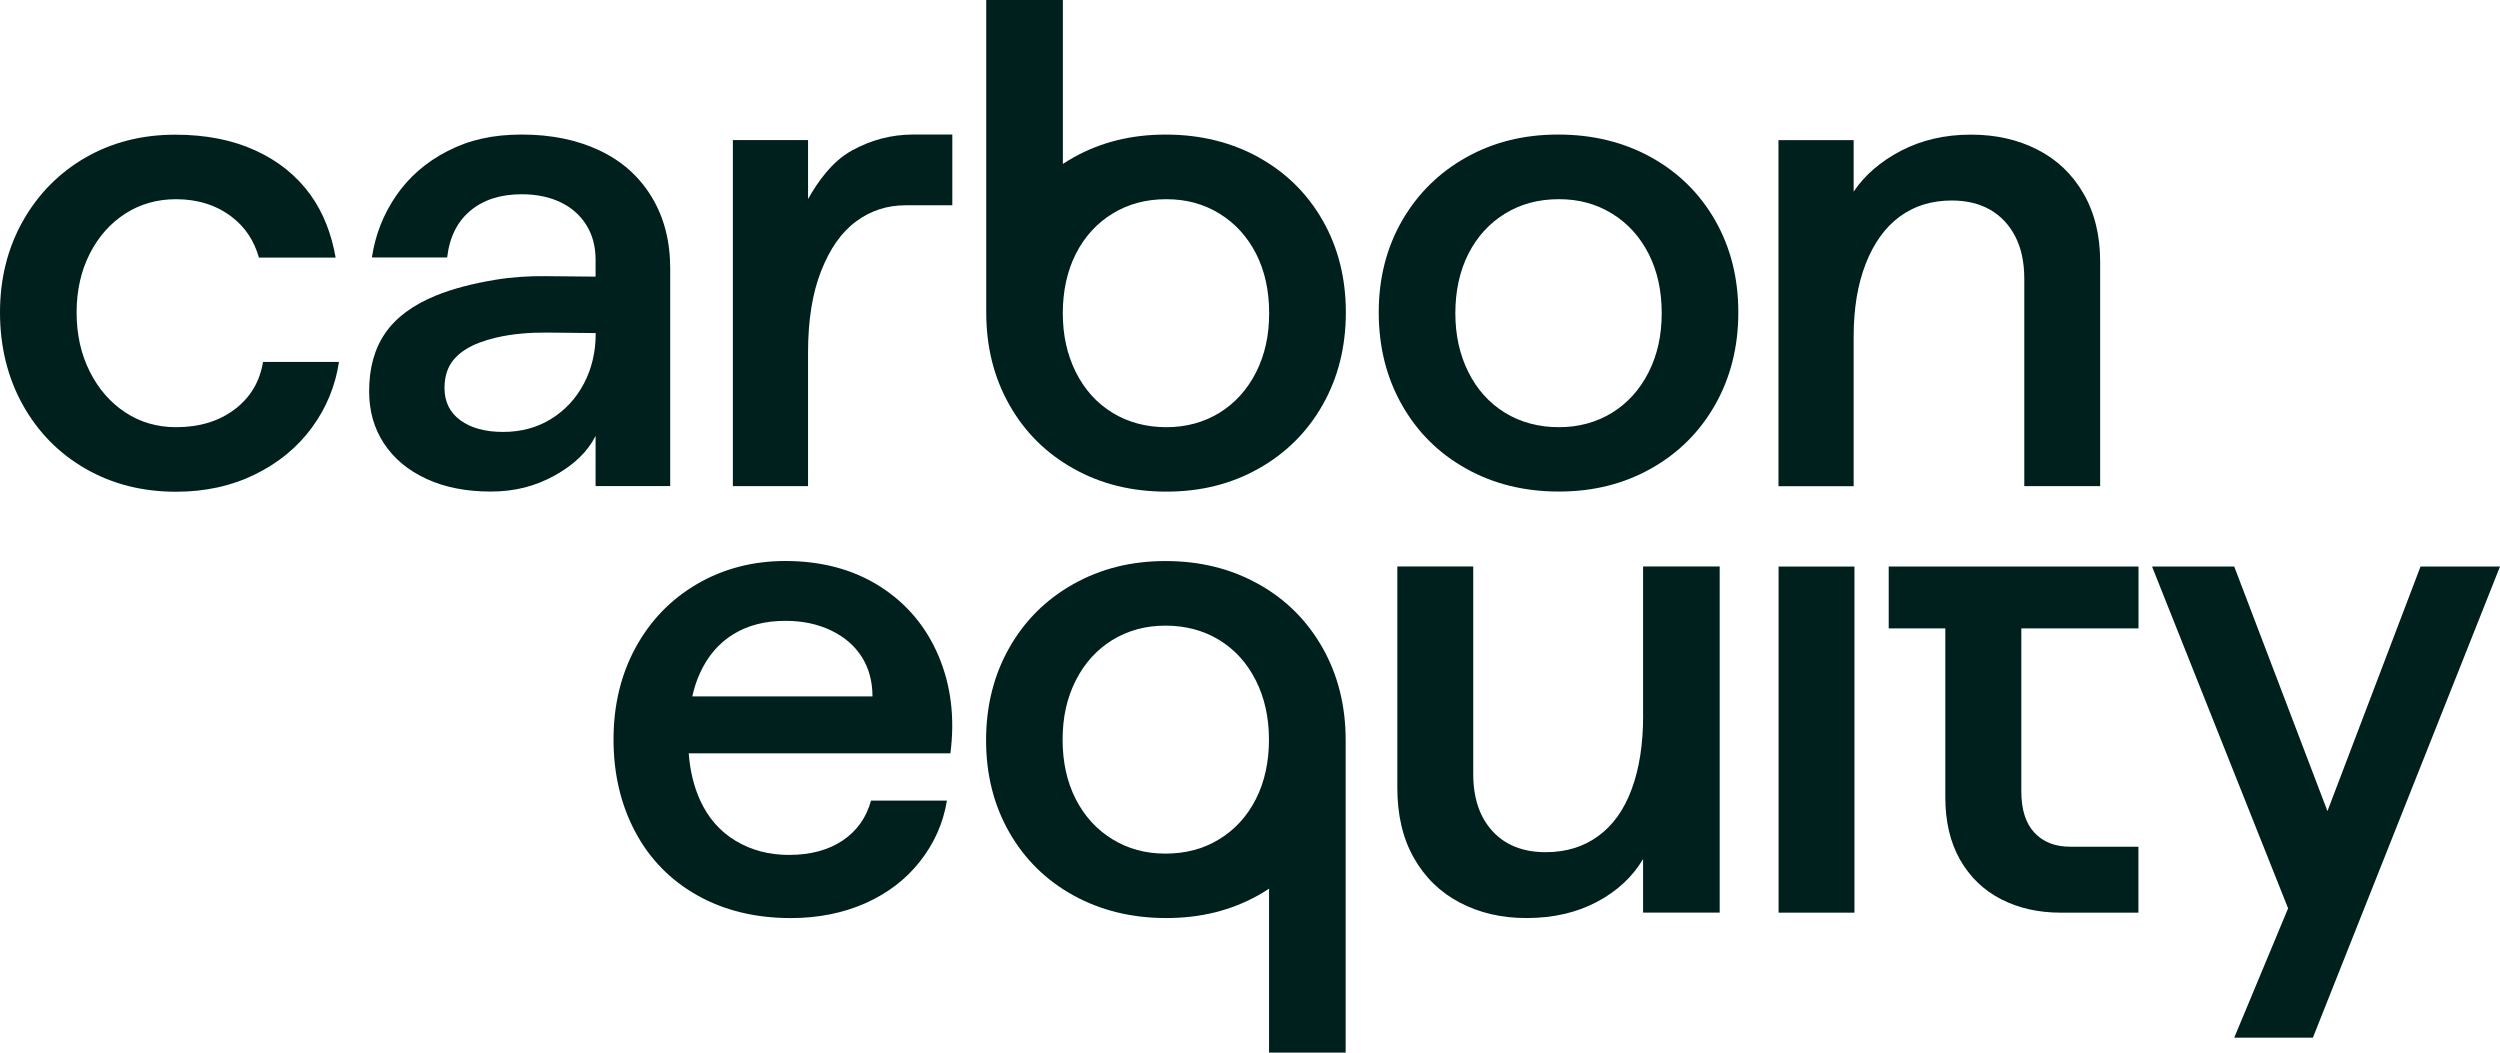
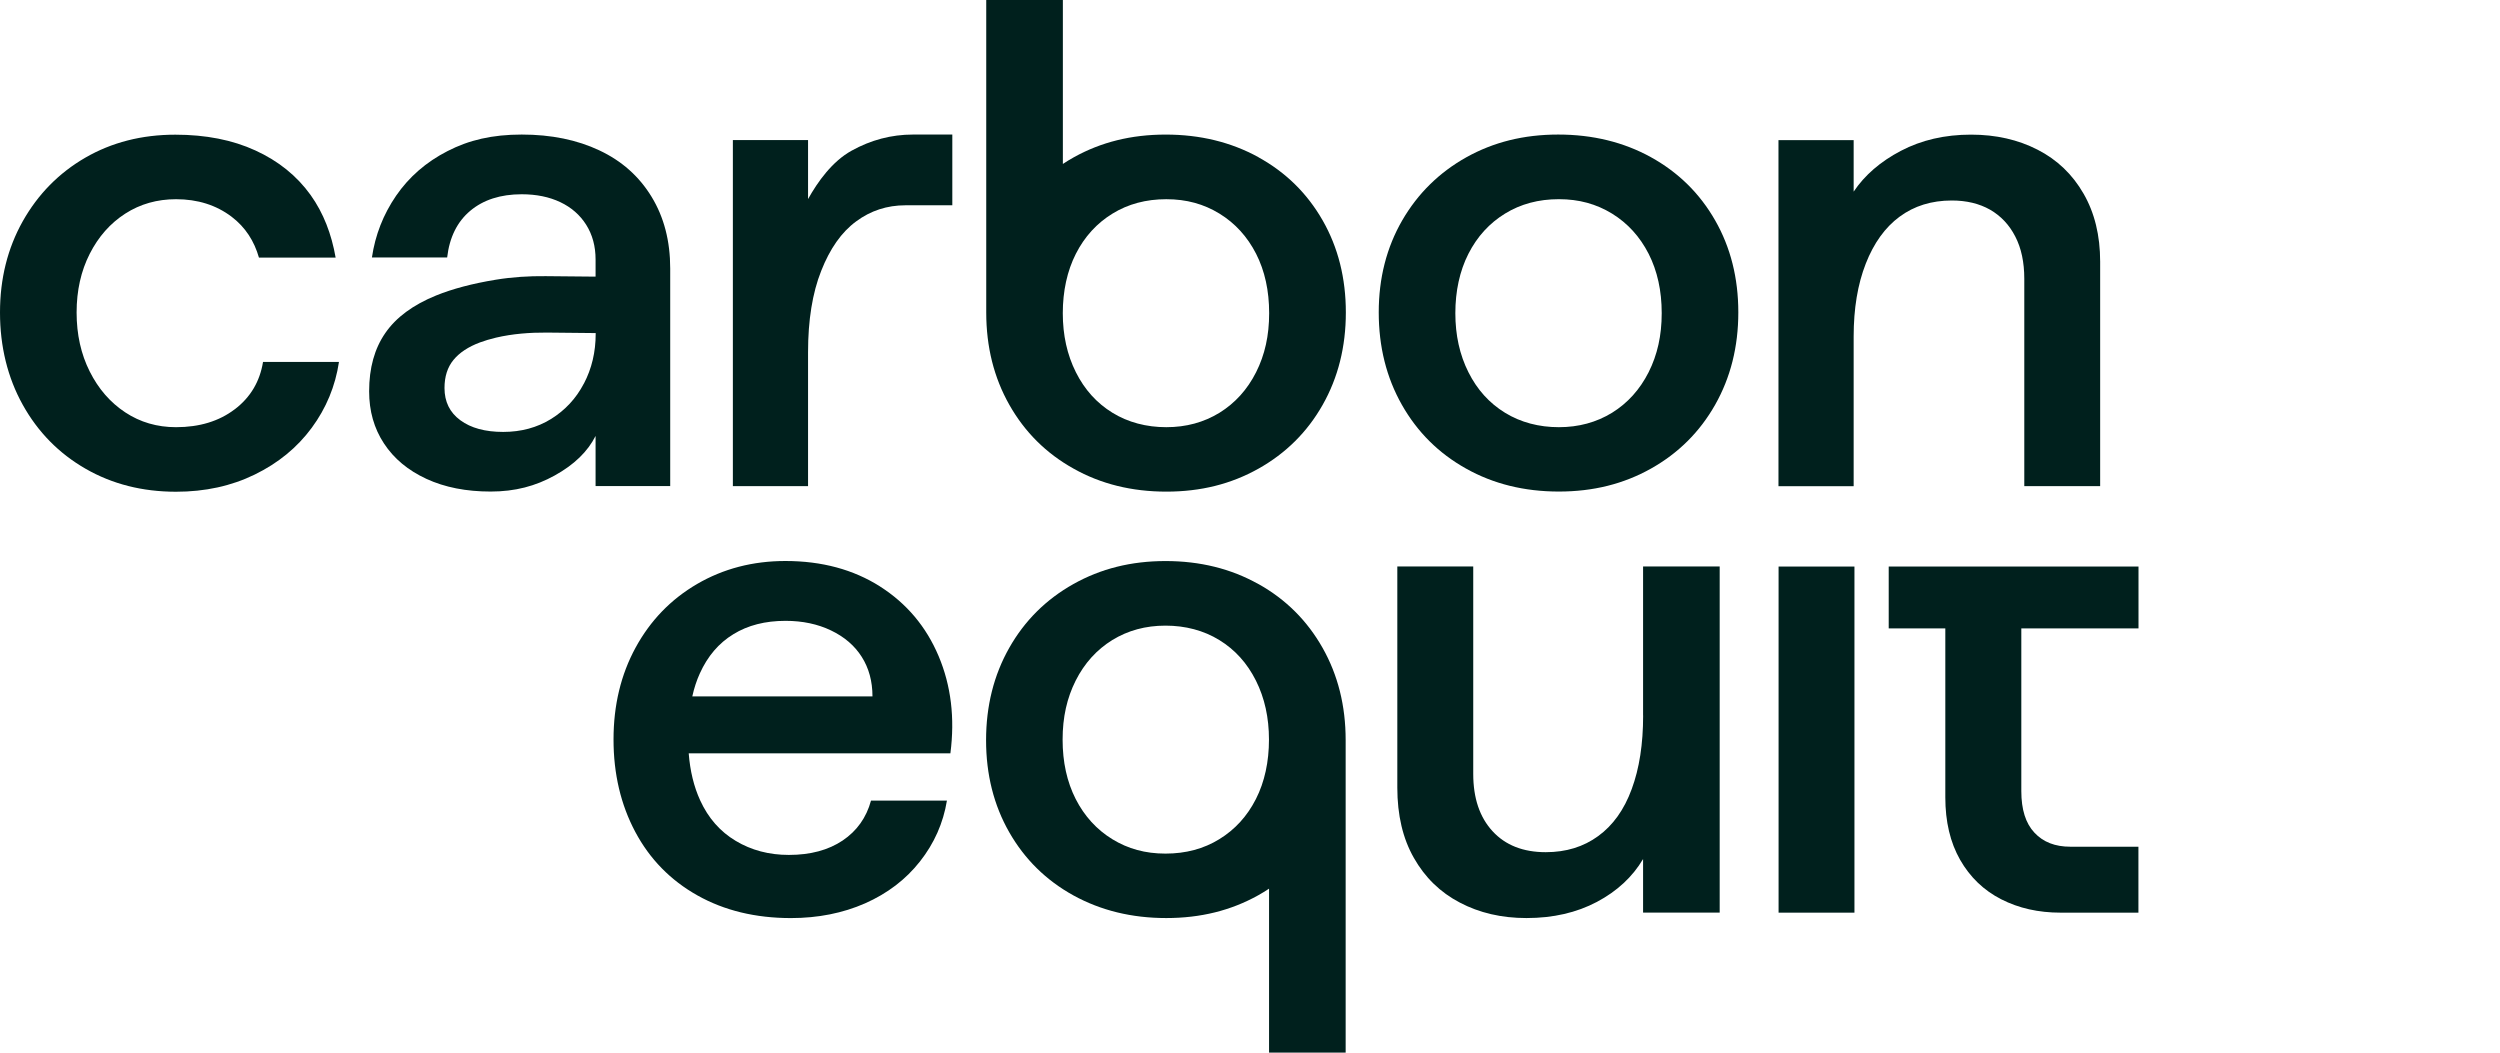
<svg xmlns="http://www.w3.org/2000/svg" width="95" height="40" viewBox="0 0 95 40" fill="none">
  <path d="M25.468 18.476V10.203C25.468 9.159 25.232 8.251 24.759 7.476C24.286 6.701 23.627 6.115 22.777 5.715C21.93 5.315 20.947 5.113 19.826 5.113C18.706 5.113 17.821 5.322 17.007 5.741C16.192 6.158 15.543 6.724 15.053 7.436C14.564 8.15 14.258 8.932 14.133 9.784H16.992C17.08 9.019 17.374 8.426 17.87 8.01C18.367 7.593 19.021 7.382 19.824 7.382C20.384 7.382 20.873 7.483 21.292 7.682C21.711 7.881 22.041 8.169 22.276 8.543C22.512 8.918 22.632 9.356 22.632 9.862V10.512L20.735 10.494C20.099 10.487 19.461 10.527 18.835 10.63C17.953 10.775 17.2 10.974 16.571 11.229C15.696 11.585 15.053 12.06 14.644 12.652C14.232 13.245 14.027 13.982 14.027 14.87C14.027 15.617 14.213 16.279 14.592 16.853C14.969 17.427 15.505 17.874 16.204 18.197C16.903 18.52 17.717 18.679 18.645 18.679C19.572 18.679 20.349 18.473 21.083 18.066C21.82 17.658 22.335 17.157 22.632 16.565V18.471H25.463L25.468 18.476ZM22.187 14.575C21.893 15.141 21.474 15.589 20.944 15.919C20.41 16.249 19.803 16.413 19.12 16.413C18.438 16.413 17.894 16.265 17.494 15.97C17.091 15.675 16.891 15.265 16.891 14.746C16.891 14.31 17.004 13.954 17.233 13.676C17.461 13.399 17.797 13.177 18.242 13.011C18.421 12.945 18.623 12.884 18.849 12.83C19.48 12.683 20.13 12.634 20.777 12.638L22.636 12.657V12.683C22.636 13.378 22.486 14.008 22.189 14.575H22.187Z" fill="#00201D" />
  <path d="M32.359 5.727C31.624 6.134 31.074 6.904 30.706 7.565V5.322H27.849V18.473H30.706V13.385C30.706 12.168 30.871 11.135 31.206 10.292C31.537 9.45 31.977 8.822 32.531 8.415C33.079 8.007 33.707 7.801 34.406 7.801H36.188V5.113H34.693C33.872 5.113 33.093 5.319 32.359 5.727Z" fill="#00201D" />
  <path d="M62.74 5.975C61.698 5.401 60.523 5.113 59.212 5.113C57.901 5.113 56.755 5.401 55.724 5.975C54.694 6.551 53.879 7.349 53.284 8.375C52.691 9.403 52.392 10.566 52.392 11.87C52.392 13.175 52.684 14.345 53.27 15.38C53.856 16.415 54.668 17.225 55.71 17.806C56.748 18.389 57.925 18.679 59.236 18.679C60.547 18.679 61.698 18.389 62.738 17.806C63.776 17.223 64.59 16.415 65.176 15.38C65.762 14.345 66.056 13.175 66.056 11.87C66.056 10.566 65.762 9.4 65.176 8.375C64.59 7.349 63.776 6.549 62.738 5.975H62.74ZM62.648 14.144C62.314 14.804 61.851 15.317 61.258 15.685C60.662 16.05 59.991 16.233 59.236 16.233C58.48 16.233 57.784 16.05 57.191 15.685C56.595 15.319 56.132 14.807 55.8 14.144C55.468 13.484 55.303 12.734 55.303 11.901C55.303 11.067 55.468 10.295 55.8 9.644C56.132 8.991 56.595 8.483 57.191 8.117C57.784 7.752 58.466 7.569 59.236 7.569C60.005 7.569 60.66 7.752 61.258 8.117C61.851 8.483 62.314 8.991 62.648 9.644C62.98 10.297 63.145 11.049 63.145 11.901C63.145 12.753 62.98 13.484 62.648 14.144Z" fill="#00201D" />
  <path d="M47.824 5.975C46.781 5.402 45.607 5.114 44.296 5.114C42.985 5.114 41.839 5.402 40.808 5.975C40.664 6.055 40.523 6.141 40.389 6.23V0H37.477V11.873C37.477 13.18 37.769 14.348 38.355 15.383C38.941 16.418 39.753 17.228 40.796 17.808C41.834 18.392 43.011 18.682 44.322 18.682C45.633 18.682 46.783 18.392 47.824 17.808C48.861 17.226 49.676 16.418 50.262 15.383C50.848 14.348 51.142 13.177 51.142 11.873C51.142 10.569 50.848 9.403 50.262 8.377C49.676 7.352 48.864 6.551 47.824 5.978V5.975ZM47.732 14.144C47.398 14.805 46.934 15.317 46.341 15.685C45.745 16.05 45.075 16.233 44.319 16.233C43.564 16.233 42.867 16.05 42.274 15.685C41.679 15.32 41.215 14.807 40.883 14.144C40.551 13.482 40.386 12.735 40.386 11.901C40.386 11.068 40.551 10.295 40.883 9.644C41.215 8.991 41.679 8.483 42.274 8.118C42.867 7.752 43.55 7.57 44.319 7.57C45.089 7.57 45.743 7.752 46.341 8.118C46.934 8.483 47.398 8.991 47.732 9.644C48.064 10.297 48.228 11.049 48.228 11.901C48.228 12.754 48.064 13.484 47.732 14.144Z" fill="#00201D" />
  <path d="M72.187 8.233C72.738 7.825 73.4 7.619 74.169 7.619C74.729 7.619 75.214 7.736 75.626 7.97C76.035 8.207 76.353 8.544 76.581 8.989C76.81 9.431 76.923 9.968 76.923 10.593V18.474H79.806V9.942C79.806 8.951 79.596 8.087 79.175 7.359C78.756 6.629 78.175 6.071 77.431 5.69C76.687 5.308 75.845 5.116 74.899 5.116C73.903 5.116 73.016 5.322 72.237 5.73C71.458 6.137 70.858 6.657 70.439 7.282V5.325H67.582V18.476H70.439V12.787C70.439 11.726 70.592 10.803 70.898 10.021C71.204 9.237 71.634 8.642 72.183 8.235L72.187 8.233Z" fill="#00201D" />
  <path d="M47.817 22.194C46.779 21.611 45.602 21.32 44.291 21.32C42.98 21.32 41.829 21.611 40.789 22.194C39.751 22.777 38.937 23.584 38.351 24.619C37.765 25.654 37.471 26.825 37.471 28.129C37.471 29.433 37.765 30.599 38.351 31.625C38.937 32.65 39.749 33.451 40.789 34.025C41.831 34.598 43.006 34.886 44.317 34.886C45.628 34.886 46.774 34.598 47.805 34.025C47.948 33.945 48.09 33.858 48.224 33.769V40H51.135V28.127C51.135 26.82 50.843 25.652 50.257 24.617C49.671 23.582 48.859 22.772 47.817 22.191V22.194ZM47.725 30.363C47.393 31.016 46.929 31.524 46.334 31.889C45.741 32.255 45.058 32.437 44.289 32.437C43.519 32.437 42.865 32.255 42.267 31.889C41.674 31.524 41.21 31.016 40.876 30.363C40.544 29.709 40.379 28.958 40.379 28.106C40.379 27.253 40.544 26.523 40.876 25.863C41.21 25.202 41.674 24.689 42.267 24.322C42.862 23.957 43.533 23.774 44.289 23.774C45.044 23.774 45.741 23.957 46.334 24.322C46.929 24.687 47.393 25.2 47.725 25.863C48.057 26.525 48.221 27.272 48.221 28.106C48.221 28.939 48.057 29.712 47.725 30.363Z" fill="#00201D" />
  <path d="M62.439 27.192C62.439 28.272 62.295 29.201 62.006 29.983C61.719 30.768 61.293 31.363 60.733 31.77C60.173 32.18 59.509 32.383 58.739 32.383C57.883 32.383 57.207 32.119 56.718 31.587C56.228 31.056 55.983 30.33 55.983 29.407V21.526H53.098V29.93C53.098 30.974 53.307 31.866 53.729 32.603C54.148 33.343 54.729 33.91 55.473 34.298C56.216 34.69 57.061 34.886 58.005 34.886C59.022 34.886 59.911 34.68 60.681 34.273C61.451 33.865 62.037 33.32 62.437 32.643V34.678H65.348V21.526H62.437V27.19L62.439 27.192Z" fill="#00201D" />
  <path d="M70.469 21.529H67.586V34.681H70.469V21.529Z" fill="#00201D" />
  <path d="M73.922 21.529H71.771V23.878H73.922V30.298C73.922 31.22 74.108 32.012 74.484 32.672C74.861 33.332 75.381 33.833 76.047 34.173C76.711 34.512 77.462 34.681 78.302 34.681H81.26V32.175H78.671C78.092 32.175 77.64 31.998 77.309 31.642C76.974 31.286 76.81 30.759 76.81 30.064V23.878H81.263V21.529H73.927H73.922Z" fill="#00201D" />
-   <path d="M91.98 21.529L88.443 30.822L84.901 21.529H81.778L86.948 34.517L84.901 39.431H87.89L95 21.529H91.98Z" fill="#00201D" />
  <path d="M33.441 22.285C32.427 21.642 31.229 21.318 29.847 21.318C28.605 21.318 27.487 21.611 26.489 22.192C25.491 22.775 24.714 23.58 24.154 24.606C23.594 25.634 23.314 26.797 23.314 28.101C23.314 29.405 23.589 30.576 24.14 31.611C24.691 32.646 25.479 33.451 26.501 34.025C27.522 34.599 28.708 34.887 30.055 34.887C31.085 34.887 32.027 34.699 32.874 34.327C33.721 33.952 34.418 33.423 34.959 32.735C35.501 32.047 35.842 31.279 35.983 30.424H33.098C32.923 31.068 32.563 31.574 32.022 31.939C31.478 32.304 30.798 32.487 29.977 32.487C29.224 32.487 28.551 32.309 27.957 31.953C27.362 31.597 26.913 31.084 26.607 30.415C26.366 29.89 26.223 29.293 26.171 28.626H36.115C36.289 27.287 36.141 26.055 35.668 24.933C35.195 23.812 34.451 22.929 33.439 22.285H33.441ZM26.308 26.46C26.378 26.142 26.475 25.849 26.595 25.587C26.891 24.933 27.315 24.437 27.868 24.1C28.419 23.76 29.08 23.592 29.85 23.592C30.497 23.592 31.073 23.714 31.579 23.957C32.088 24.201 32.476 24.535 32.747 24.962C33.017 25.388 33.154 25.889 33.154 26.462H26.31L26.308 26.46Z" fill="#00201D" />
  <path d="M8.918 15.554C8.324 16.006 7.581 16.233 6.689 16.233C5.971 16.233 5.328 16.045 4.761 15.671C4.192 15.296 3.742 14.779 3.41 14.118C3.078 13.458 2.911 12.709 2.911 11.875C2.911 11.042 3.078 10.297 3.41 9.644C3.742 8.991 4.192 8.483 4.761 8.117C5.328 7.752 5.973 7.57 6.689 7.57C7.51 7.57 8.214 7.792 8.8 8.235C9.329 8.637 9.661 9.164 9.84 9.789H12.754C12.598 8.895 12.293 8.096 11.805 7.413C11.28 6.682 10.581 6.118 9.706 5.718C8.833 5.317 7.818 5.118 6.663 5.118C5.385 5.118 4.246 5.411 3.241 5.992C2.236 6.574 1.445 7.38 0.866 8.405C0.289 9.433 0 10.588 0 11.875C0 13.163 0.289 14.35 0.866 15.385C1.443 16.42 2.238 17.23 3.253 17.813C4.267 18.396 5.413 18.686 6.689 18.686C7.79 18.686 8.788 18.469 9.68 18.033C10.572 17.598 11.292 17.008 11.845 16.258C12.396 15.511 12.742 14.676 12.881 13.753H9.995C9.873 14.502 9.515 15.102 8.92 15.554H8.918Z" fill="#00201D" />
</svg>